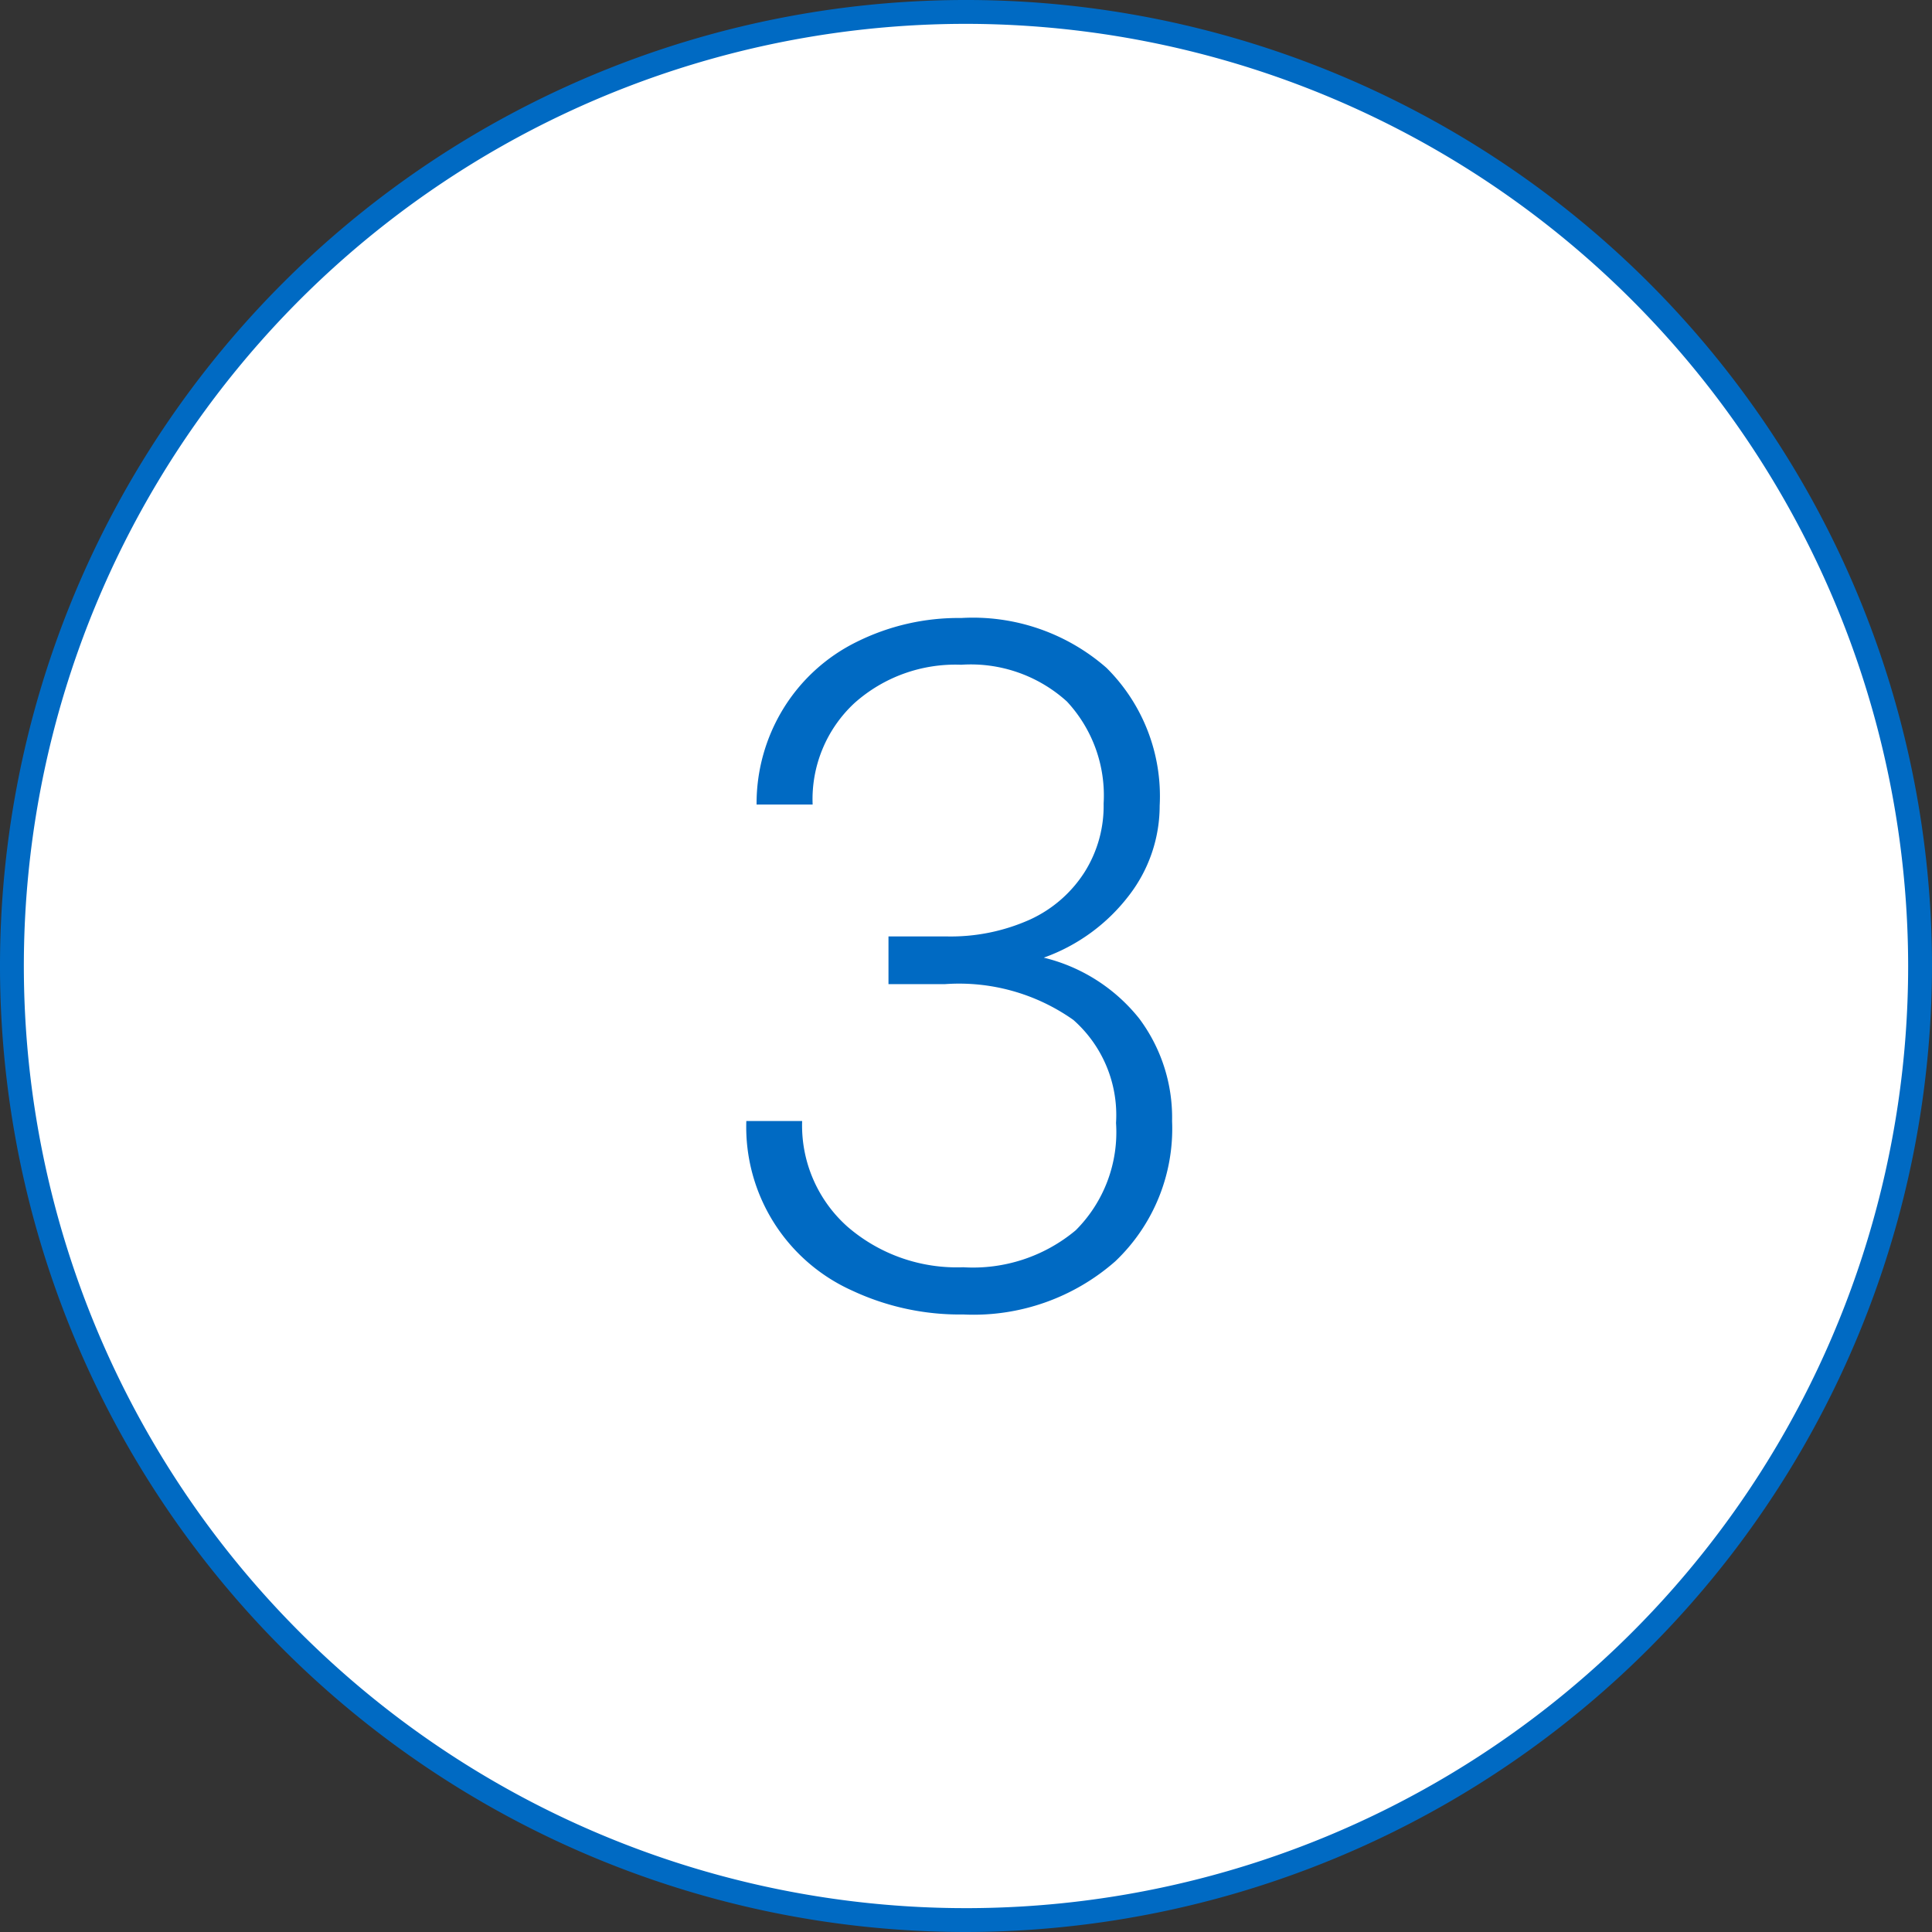
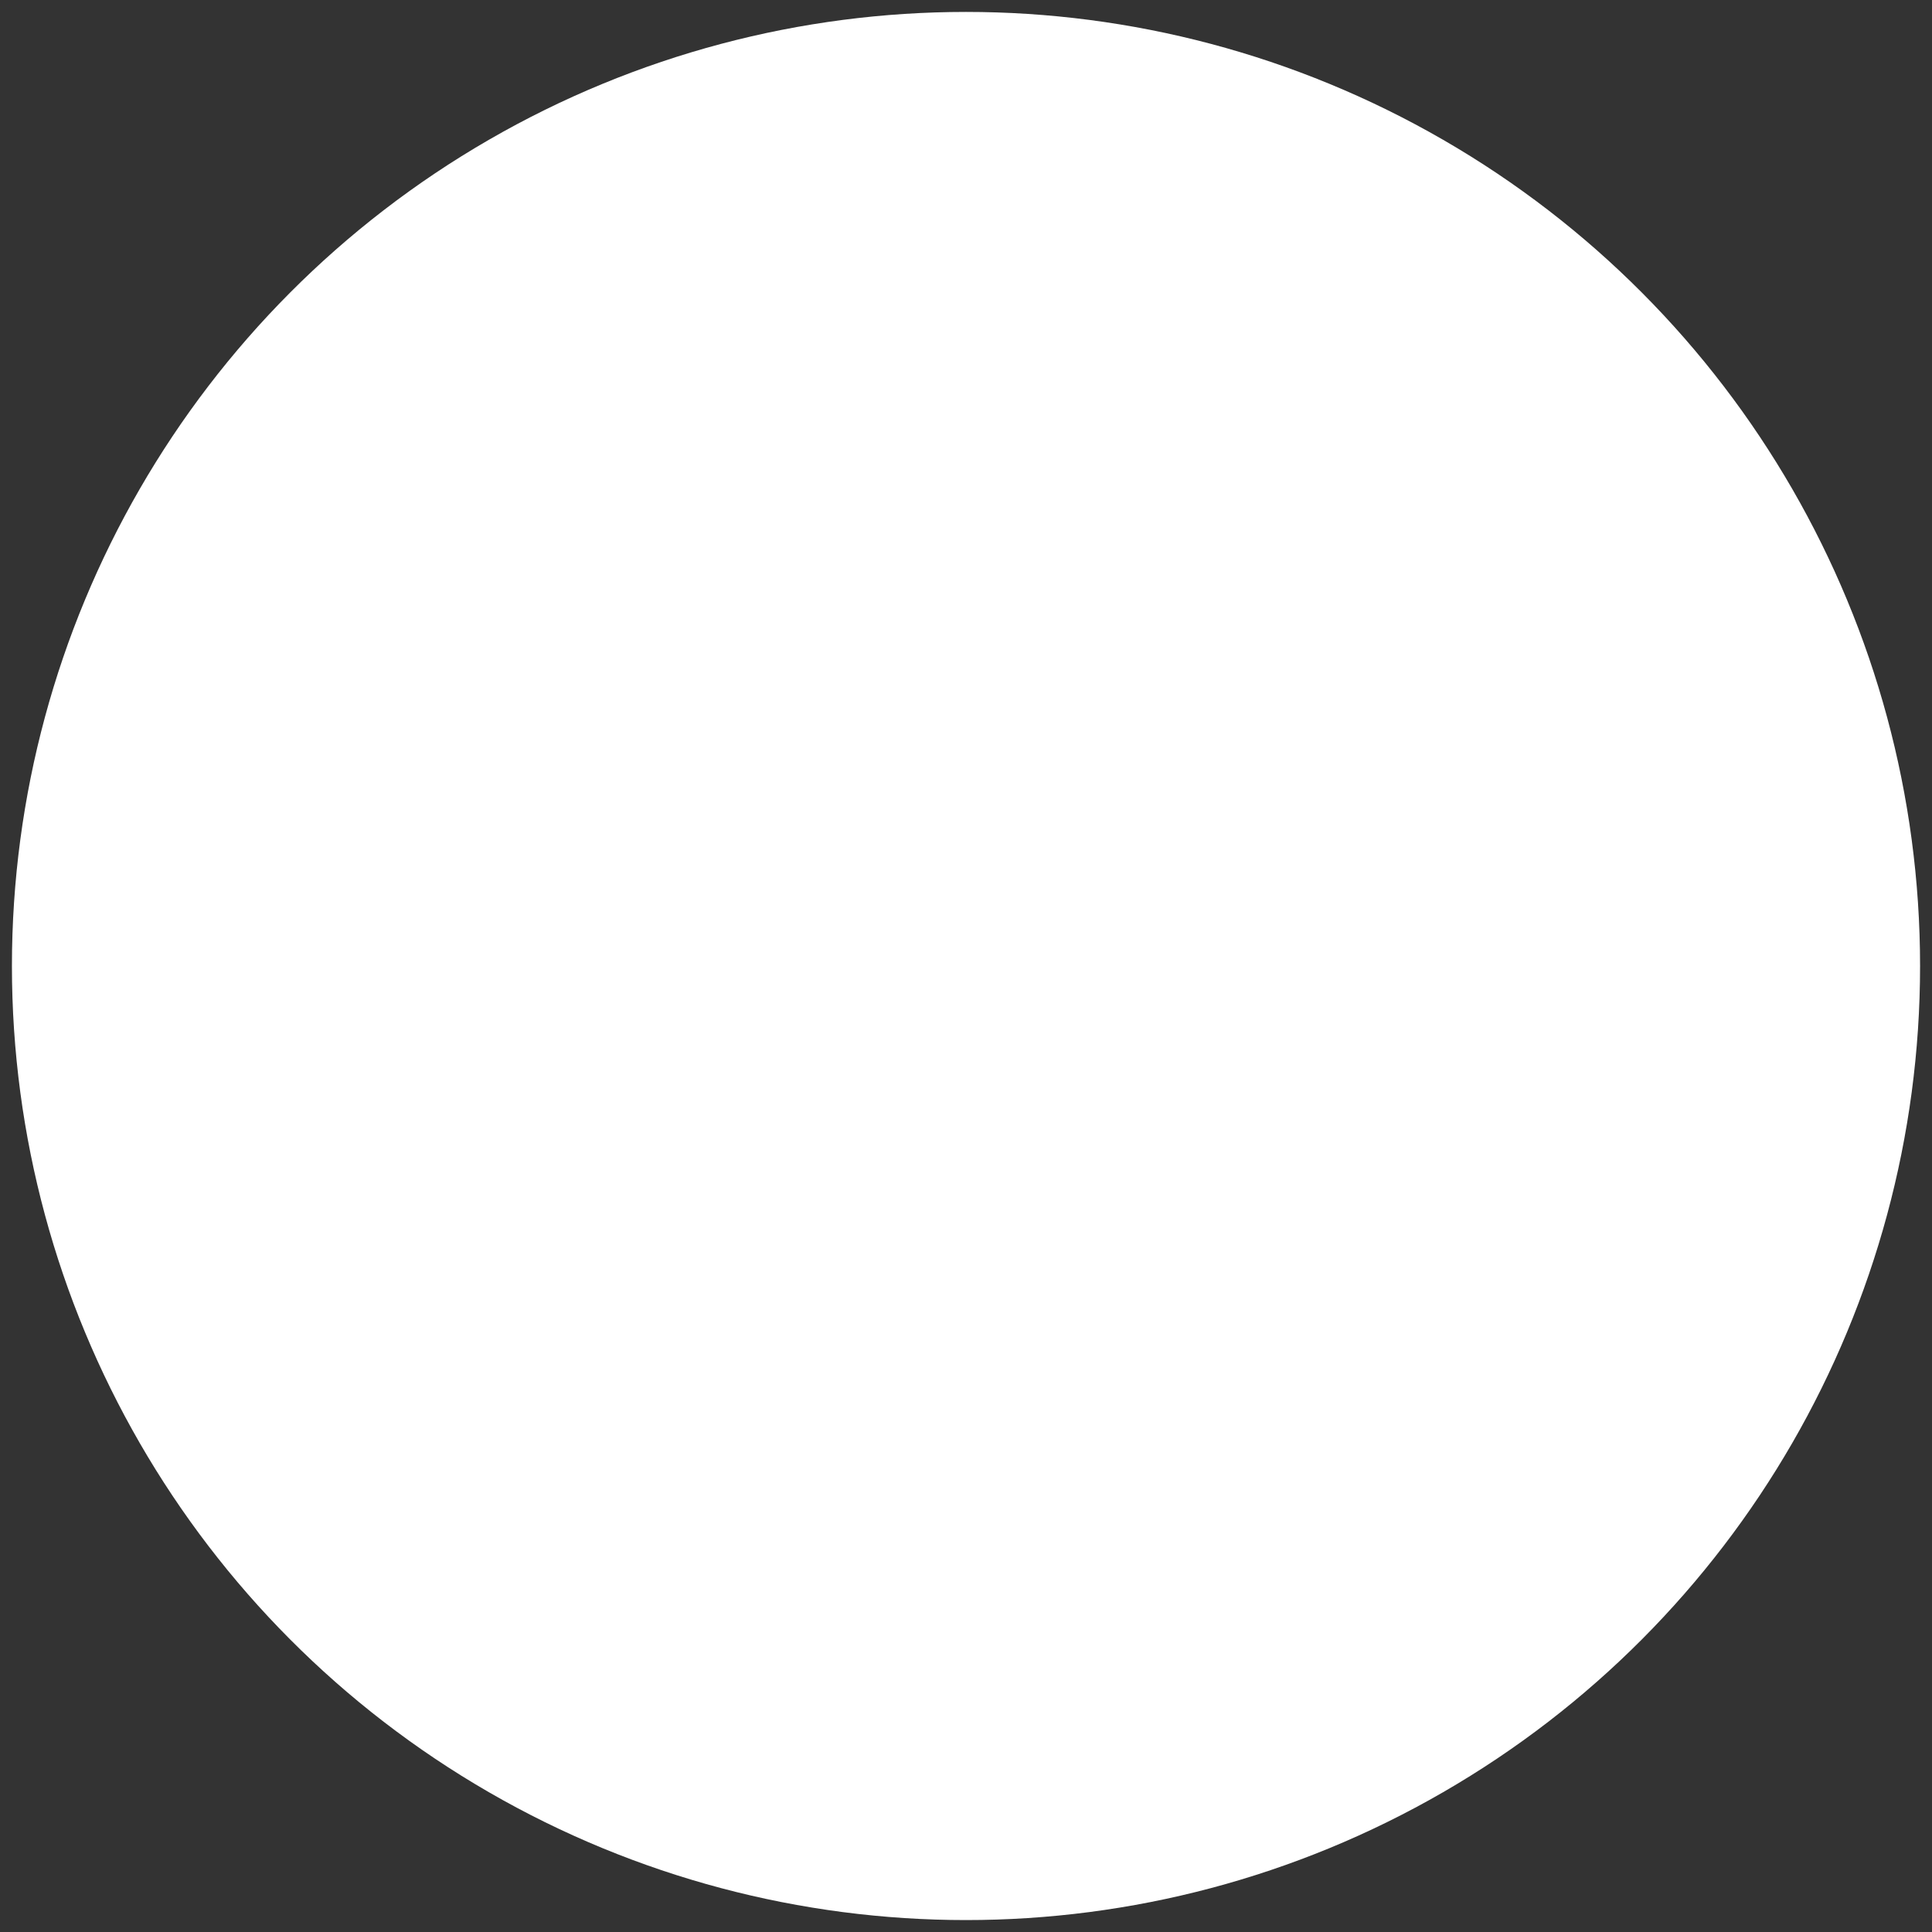
<svg xmlns="http://www.w3.org/2000/svg" viewBox="0 0 81 81">
  <rect x="0" y="0" width="81" height="81" fill="#333333" stroke="none" />
  <defs>
    <style>.cls-1{fill:#fff;}.cls-2{fill:#006ac3;}</style>
  </defs>
  <title>ellipse_3</title>
  <g id="Layer_2" data-name="Layer 2">
    <g id="Layer_1-2" data-name="Layer 1">
      <circle class="cls-1" cx="40.5" cy="40.5" r="40" />
-       <path class="cls-2" d="M40.5,81A40.5,40.5,0,1,1,81,40.5,40.55,40.55,0,0,1,40.5,81Zm0-80A39.5,39.5,0,1,0,80,40.5,39.54,39.54,0,0,0,40.5,1Z" />
-       <path class="cls-2" d="M37.25,39.26h2.42a8.12,8.12,0,0,0,3.52-.71,5.36,5.36,0,0,0,2.29-2,5.2,5.2,0,0,0,.79-2.86,5.78,5.78,0,0,0-1.54-4.28,6,6,0,0,0-4.43-1.54,6.35,6.35,0,0,0-4.48,1.61,5.5,5.5,0,0,0-1.75,4.25H31.72a7.6,7.6,0,0,1,1.11-4,7.48,7.48,0,0,1,3.09-2.82,9.57,9.57,0,0,1,4.38-1A8.5,8.5,0,0,1,46.39,28a7.58,7.58,0,0,1,2.23,5.78,6.16,6.16,0,0,1-1.3,3.78,7.78,7.78,0,0,1-3.56,2.59,7.32,7.32,0,0,1,4,2.55A6.93,6.93,0,0,1,49.14,47a7.67,7.67,0,0,1-2.38,5.88,9,9,0,0,1-6.37,2.23,10.64,10.64,0,0,1-4.66-1A7.52,7.52,0,0,1,31.29,47h2.34a5.68,5.68,0,0,0,1.89,4.42,7,7,0,0,0,4.86,1.71,6.71,6.71,0,0,0,4.72-1.55,5.81,5.81,0,0,0,1.69-4.5A5.32,5.32,0,0,0,45,42.76a8.3,8.3,0,0,0-5.38-1.5H37.25Z" />
    </g>
  </g>
</svg>